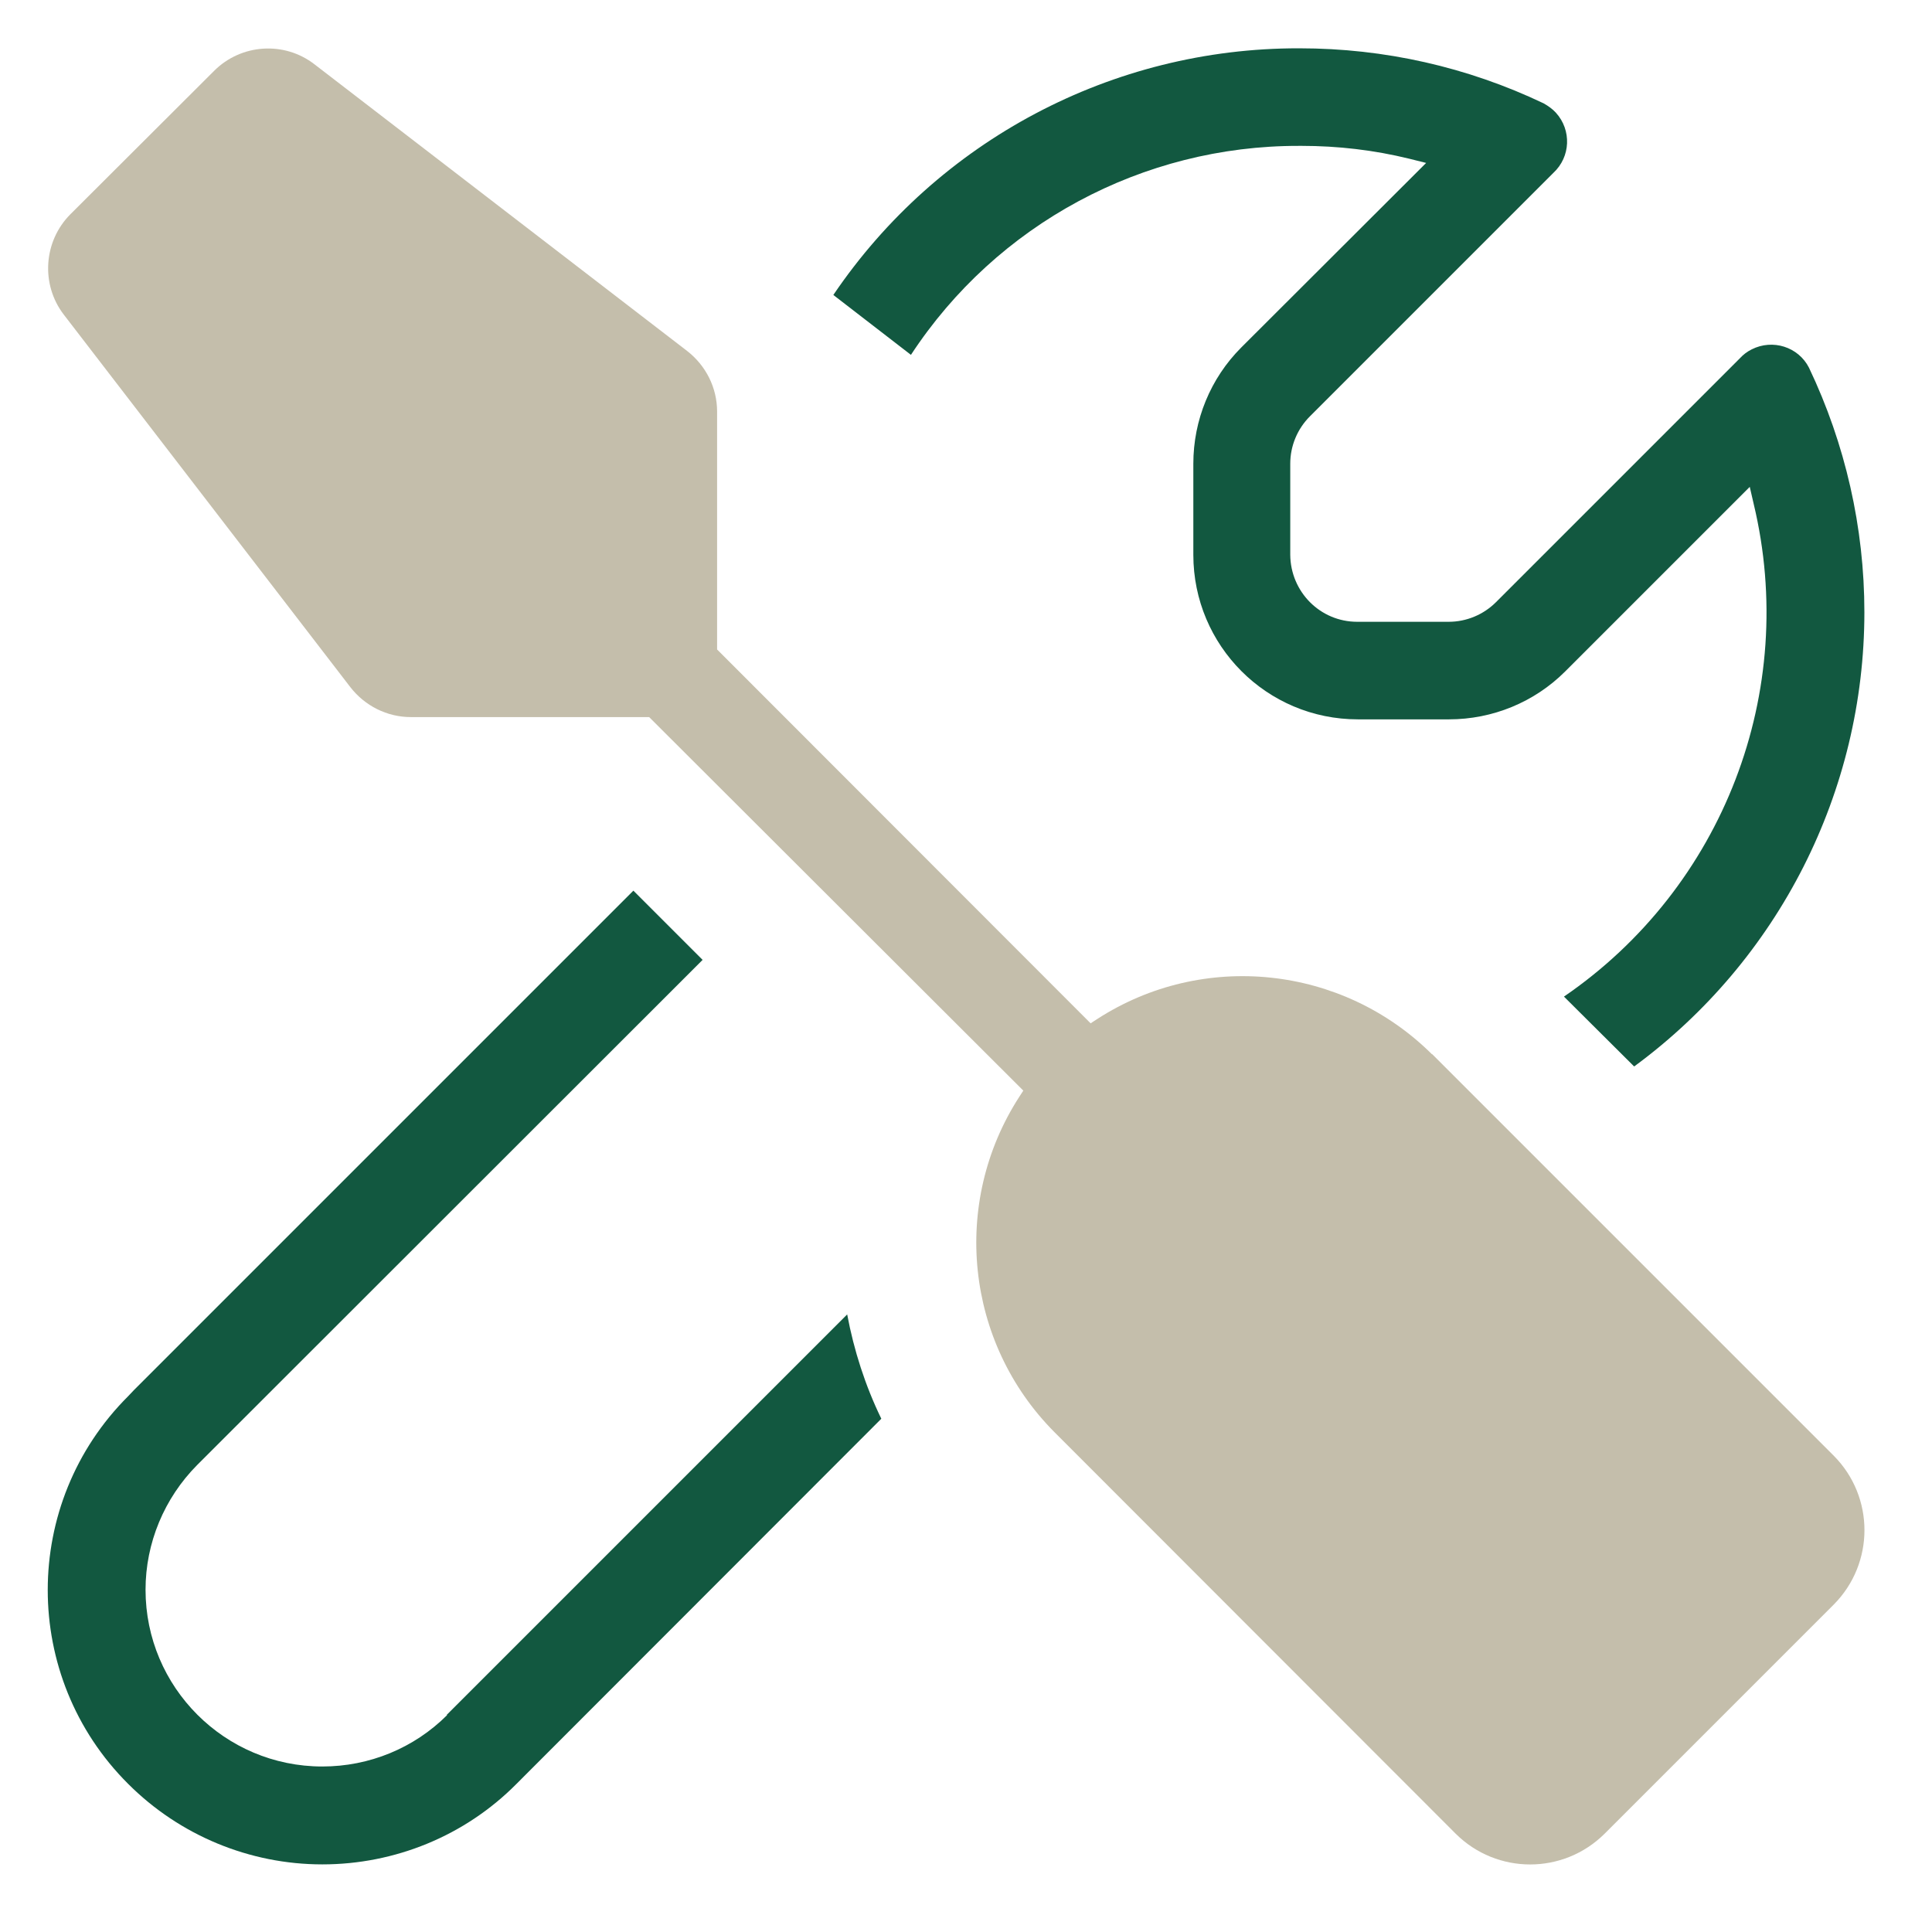
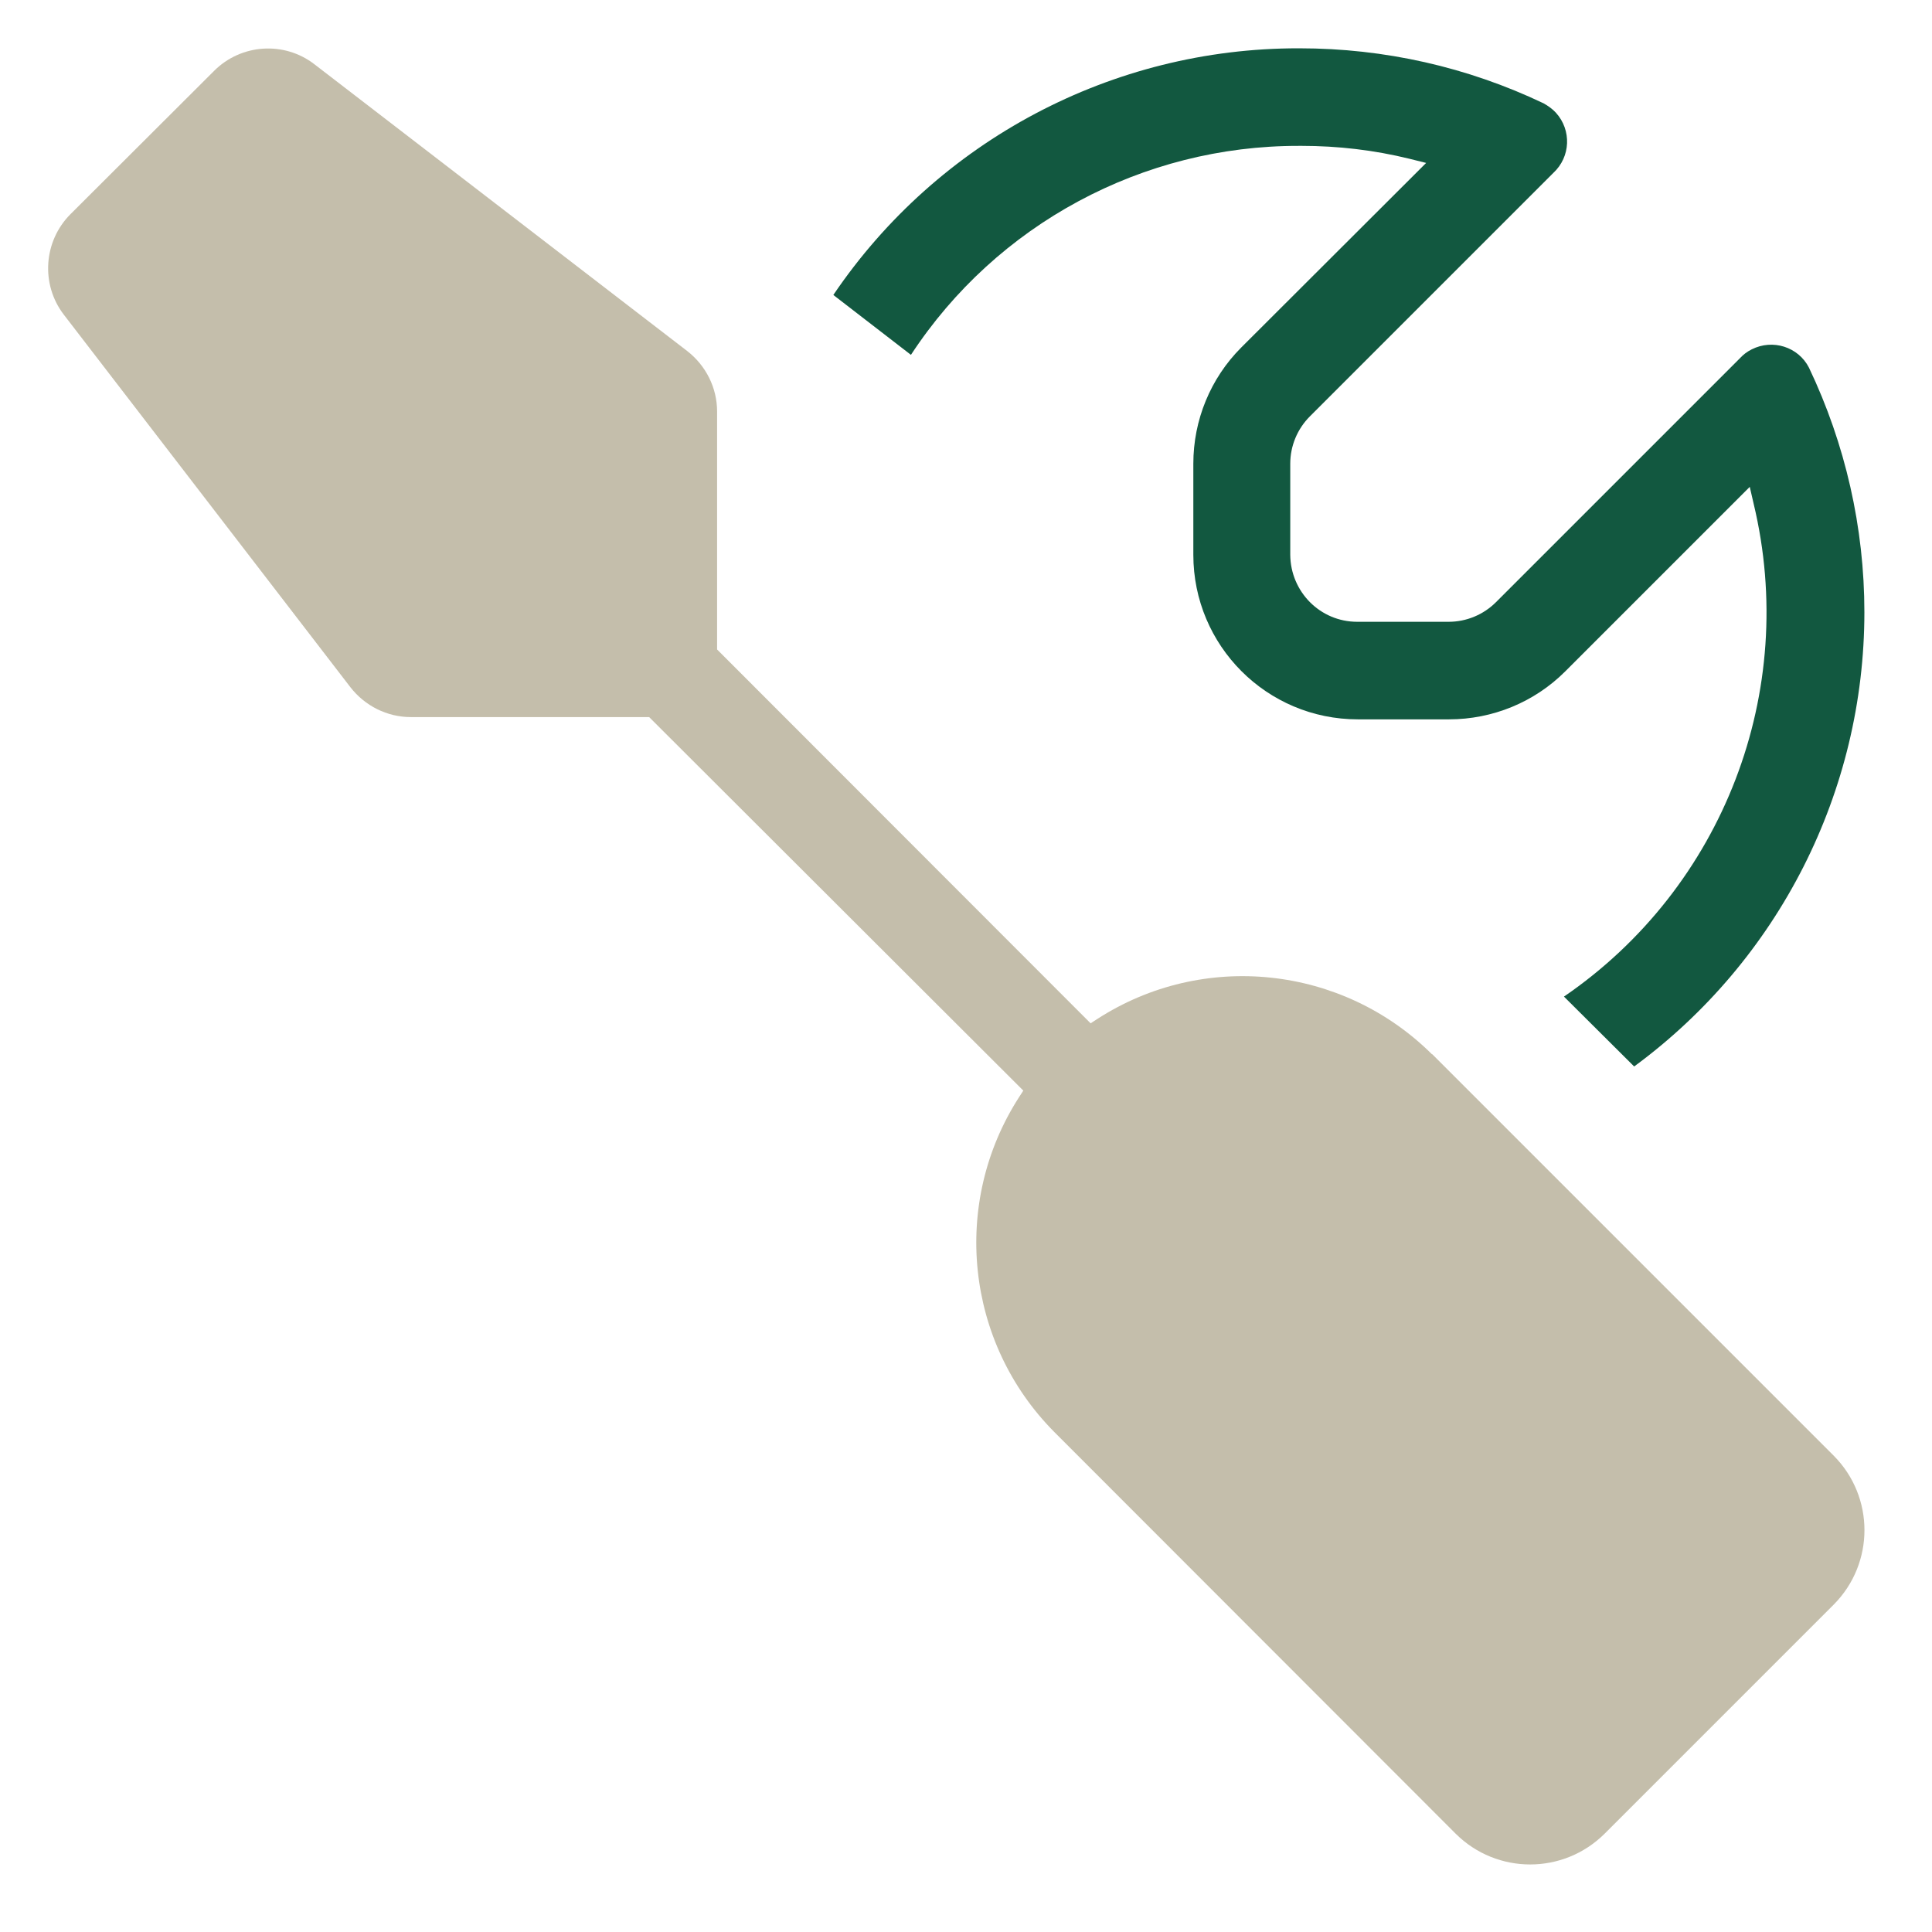
<svg xmlns="http://www.w3.org/2000/svg" id="Layer_1" viewBox="0 0 60 60">
  <defs>
    <style>.cls-1{fill:none;}.cls-1,.cls-2,.cls-3{stroke-width:0px;}.cls-2{fill:#c4beab;}.cls-3{fill:#125840;}</style>
  </defs>
  <rect id="Rectangle_260" class="cls-1" width="60" height="60" />
  <g id="wrench">
    <path id="Path_193" class="cls-3" d="M40.42,4.53c1.13,0,2.25.13,3.35.4l.52.13-5.74,5.73c-.96.96-1.49,2.26-1.49,3.61v2.83c0,2.82,2.28,5.11,5.11,5.11h2.83c1.35,0,2.65-.53,3.61-1.49l5.73-5.73.12.52c1.4,5.83-.94,11.92-5.89,15.31l2.18,2.17c4.49-3.3,7.15-8.54,7.15-14.11,0-2.62-.59-5.22-1.72-7.59-.33-.65-1.13-.9-1.78-.57-.14.07-.26.16-.37.28l-7.57,7.57c-.39.39-.92.61-1.47.61h-2.84c-1.15,0-2.07-.93-2.08-2.08v-2.83c0-.55.22-1.08.61-1.47l7.56-7.56c.54-.5.57-1.33.08-1.87-.11-.12-.24-.21-.38-.29-2.37-1.13-4.95-1.71-7.58-1.71h-.02c-5.79-.01-11.21,2.86-14.46,7.66l2.41,1.86c2.66-4.06,7.2-6.5,12.05-6.49h.04Z" />
-     <path id="Path_195" class="cls-3" d="M13.89,53.26c-1.03,1.03-2.42,1.6-3.88,1.6h0c-3.03,0-5.49-2.46-5.49-5.49,0-1.45.58-2.84,1.6-3.87l15.7-15.69-2.15-2.15-15.51,15.51h0l-.18.19c-3.33,3.32-3.33,8.72,0,12.04,1.6,1.6,3.77,2.5,6.03,2.5h0c2.26,0,4.43-.89,6.02-2.49l11.34-11.35c-.5-1.03-.85-2.12-1.06-3.24l-12.44,12.44Z" />
  </g>
  <path id="screwdriver" class="cls-2" d="M44.47,32.74c-2.78-2.76-7.11-3.22-10.4-1.09l-.2.13-11.6-11.61v-7.39c0-.74-.35-1.43-.93-1.88L9.77,2c-.94-.73-2.28-.64-3.12.2L2.19,6.65c-.84.84-.93,2.18-.21,3.12l8.9,11.57c.45.58,1.14.93,1.88.93h7.4l11.62,11.6-.13.2c-2.12,3.29-1.67,7.62,1.09,10.4l12.47,12.48c1.28,1.27,3.34,1.27,4.62,0l7.12-7.12c1.27-1.28,1.27-3.34,0-4.62l-12.47-12.47Z" />
</svg>